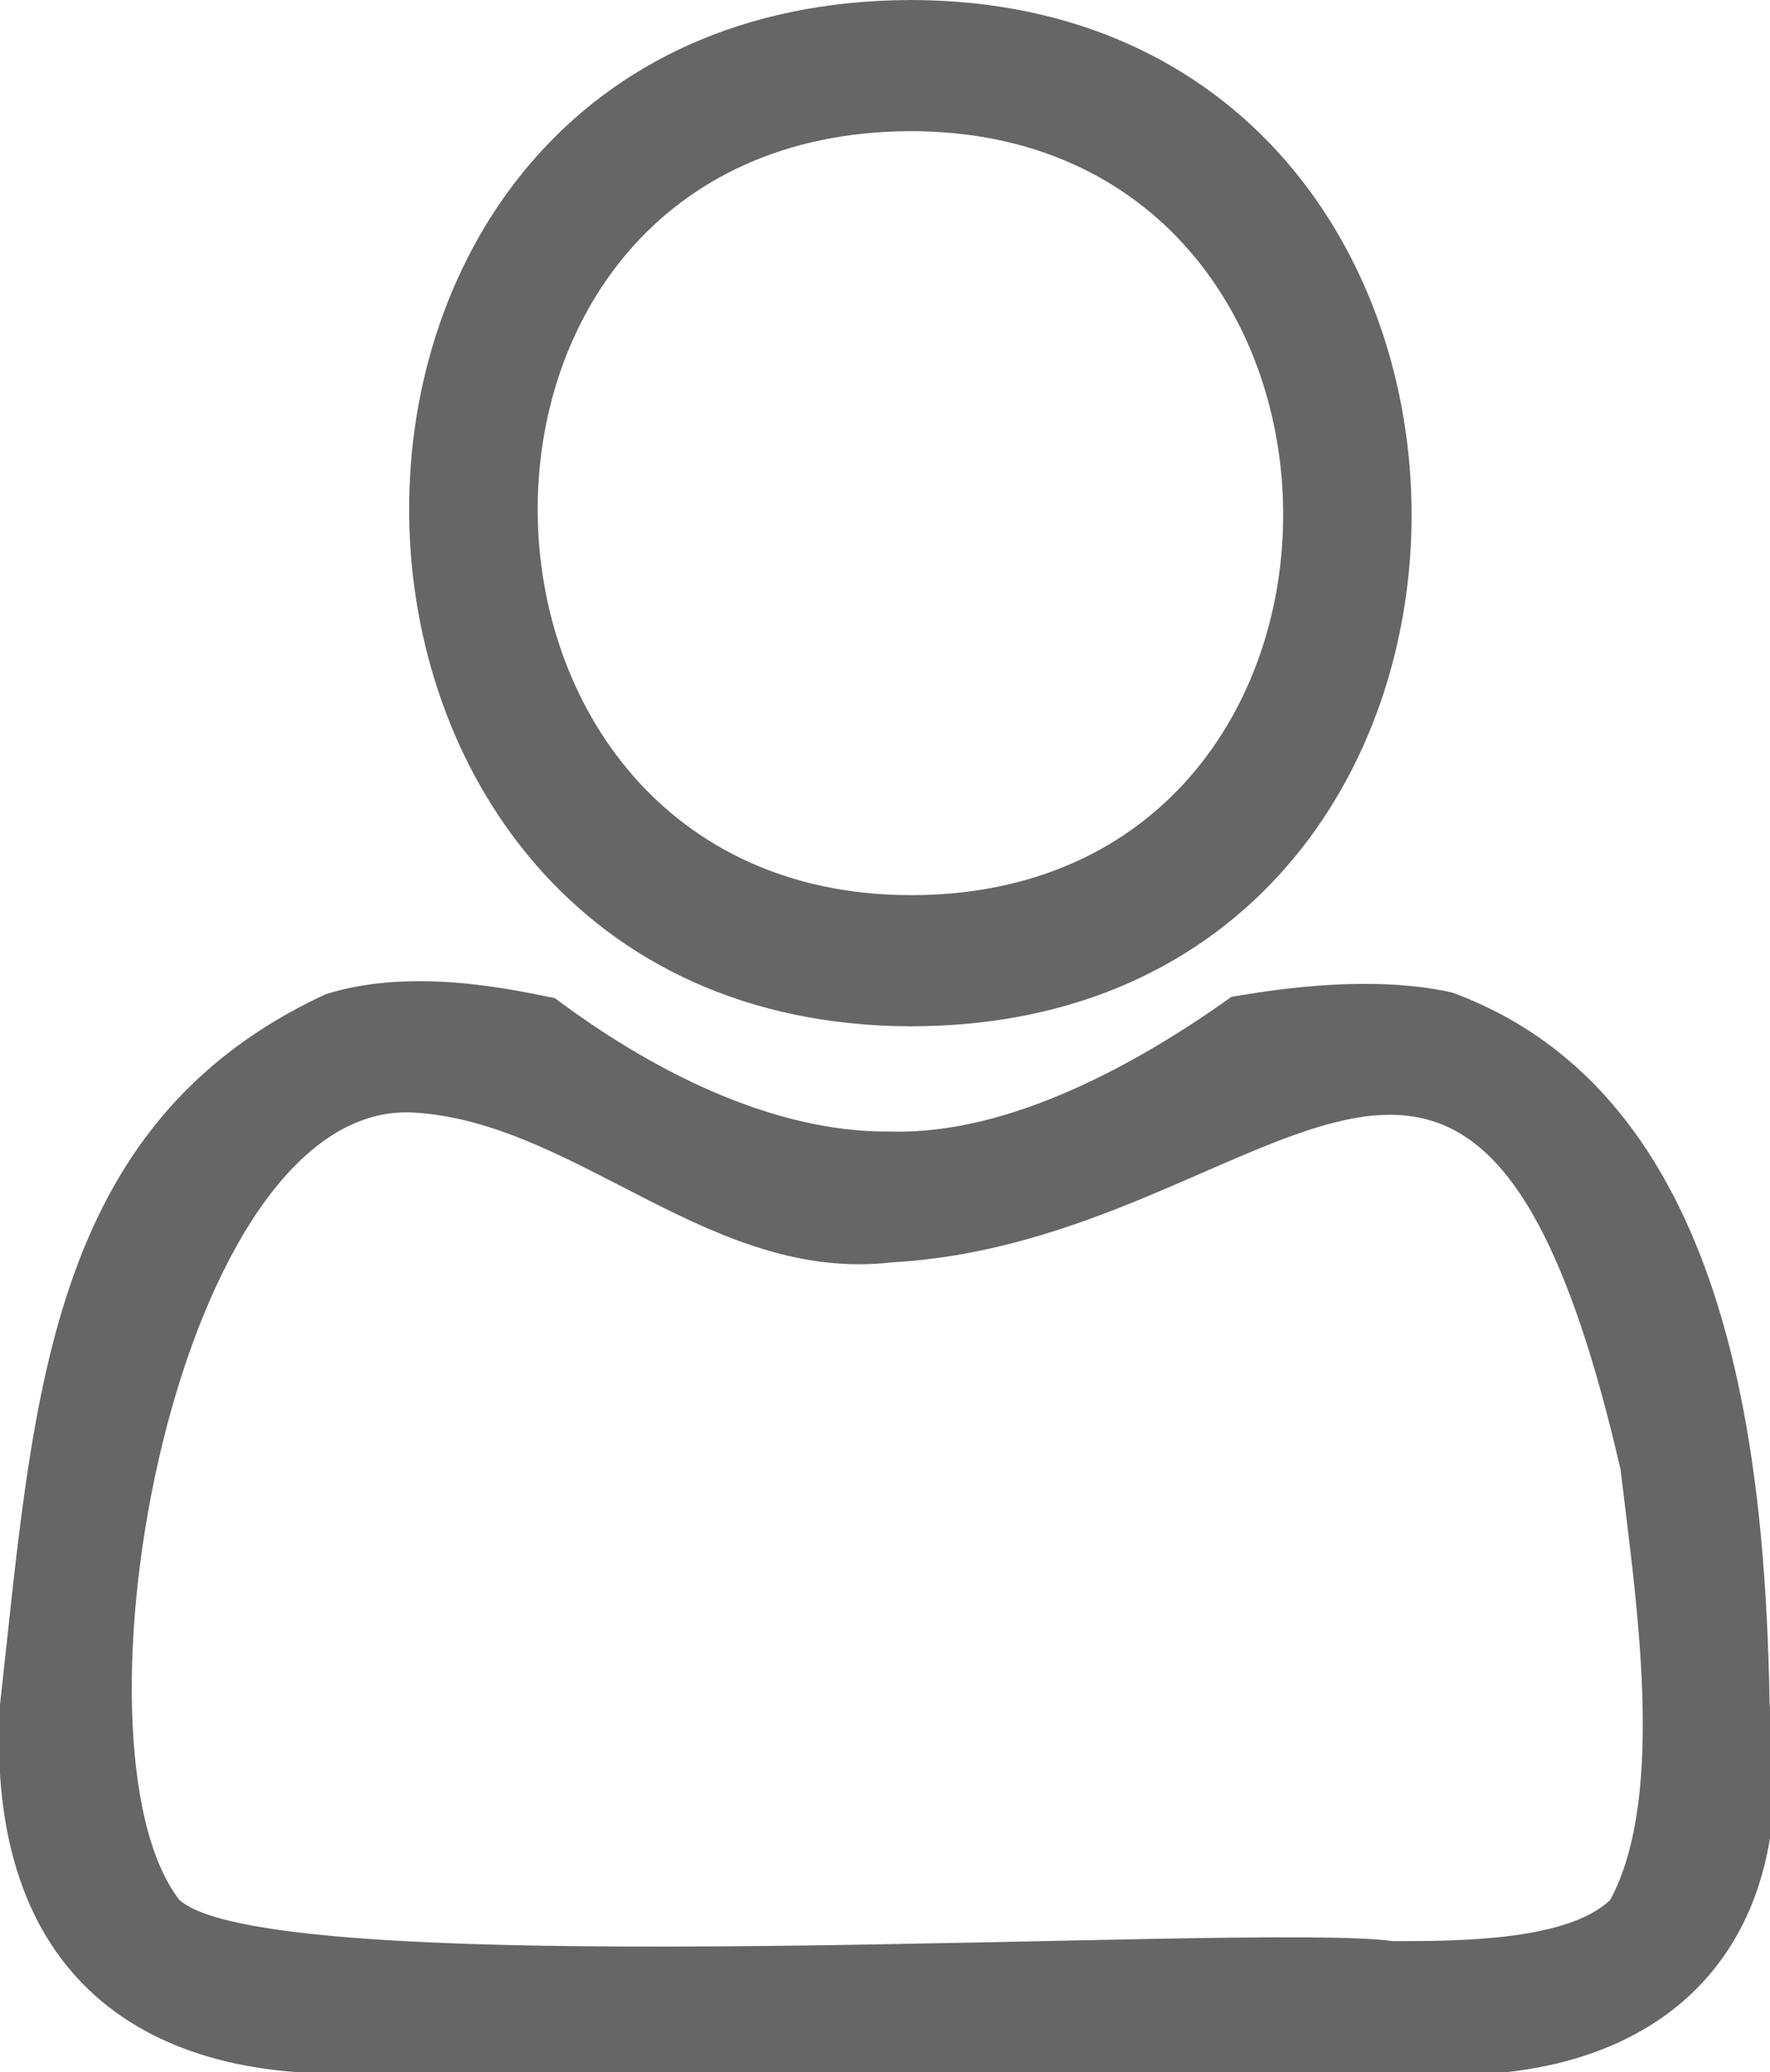
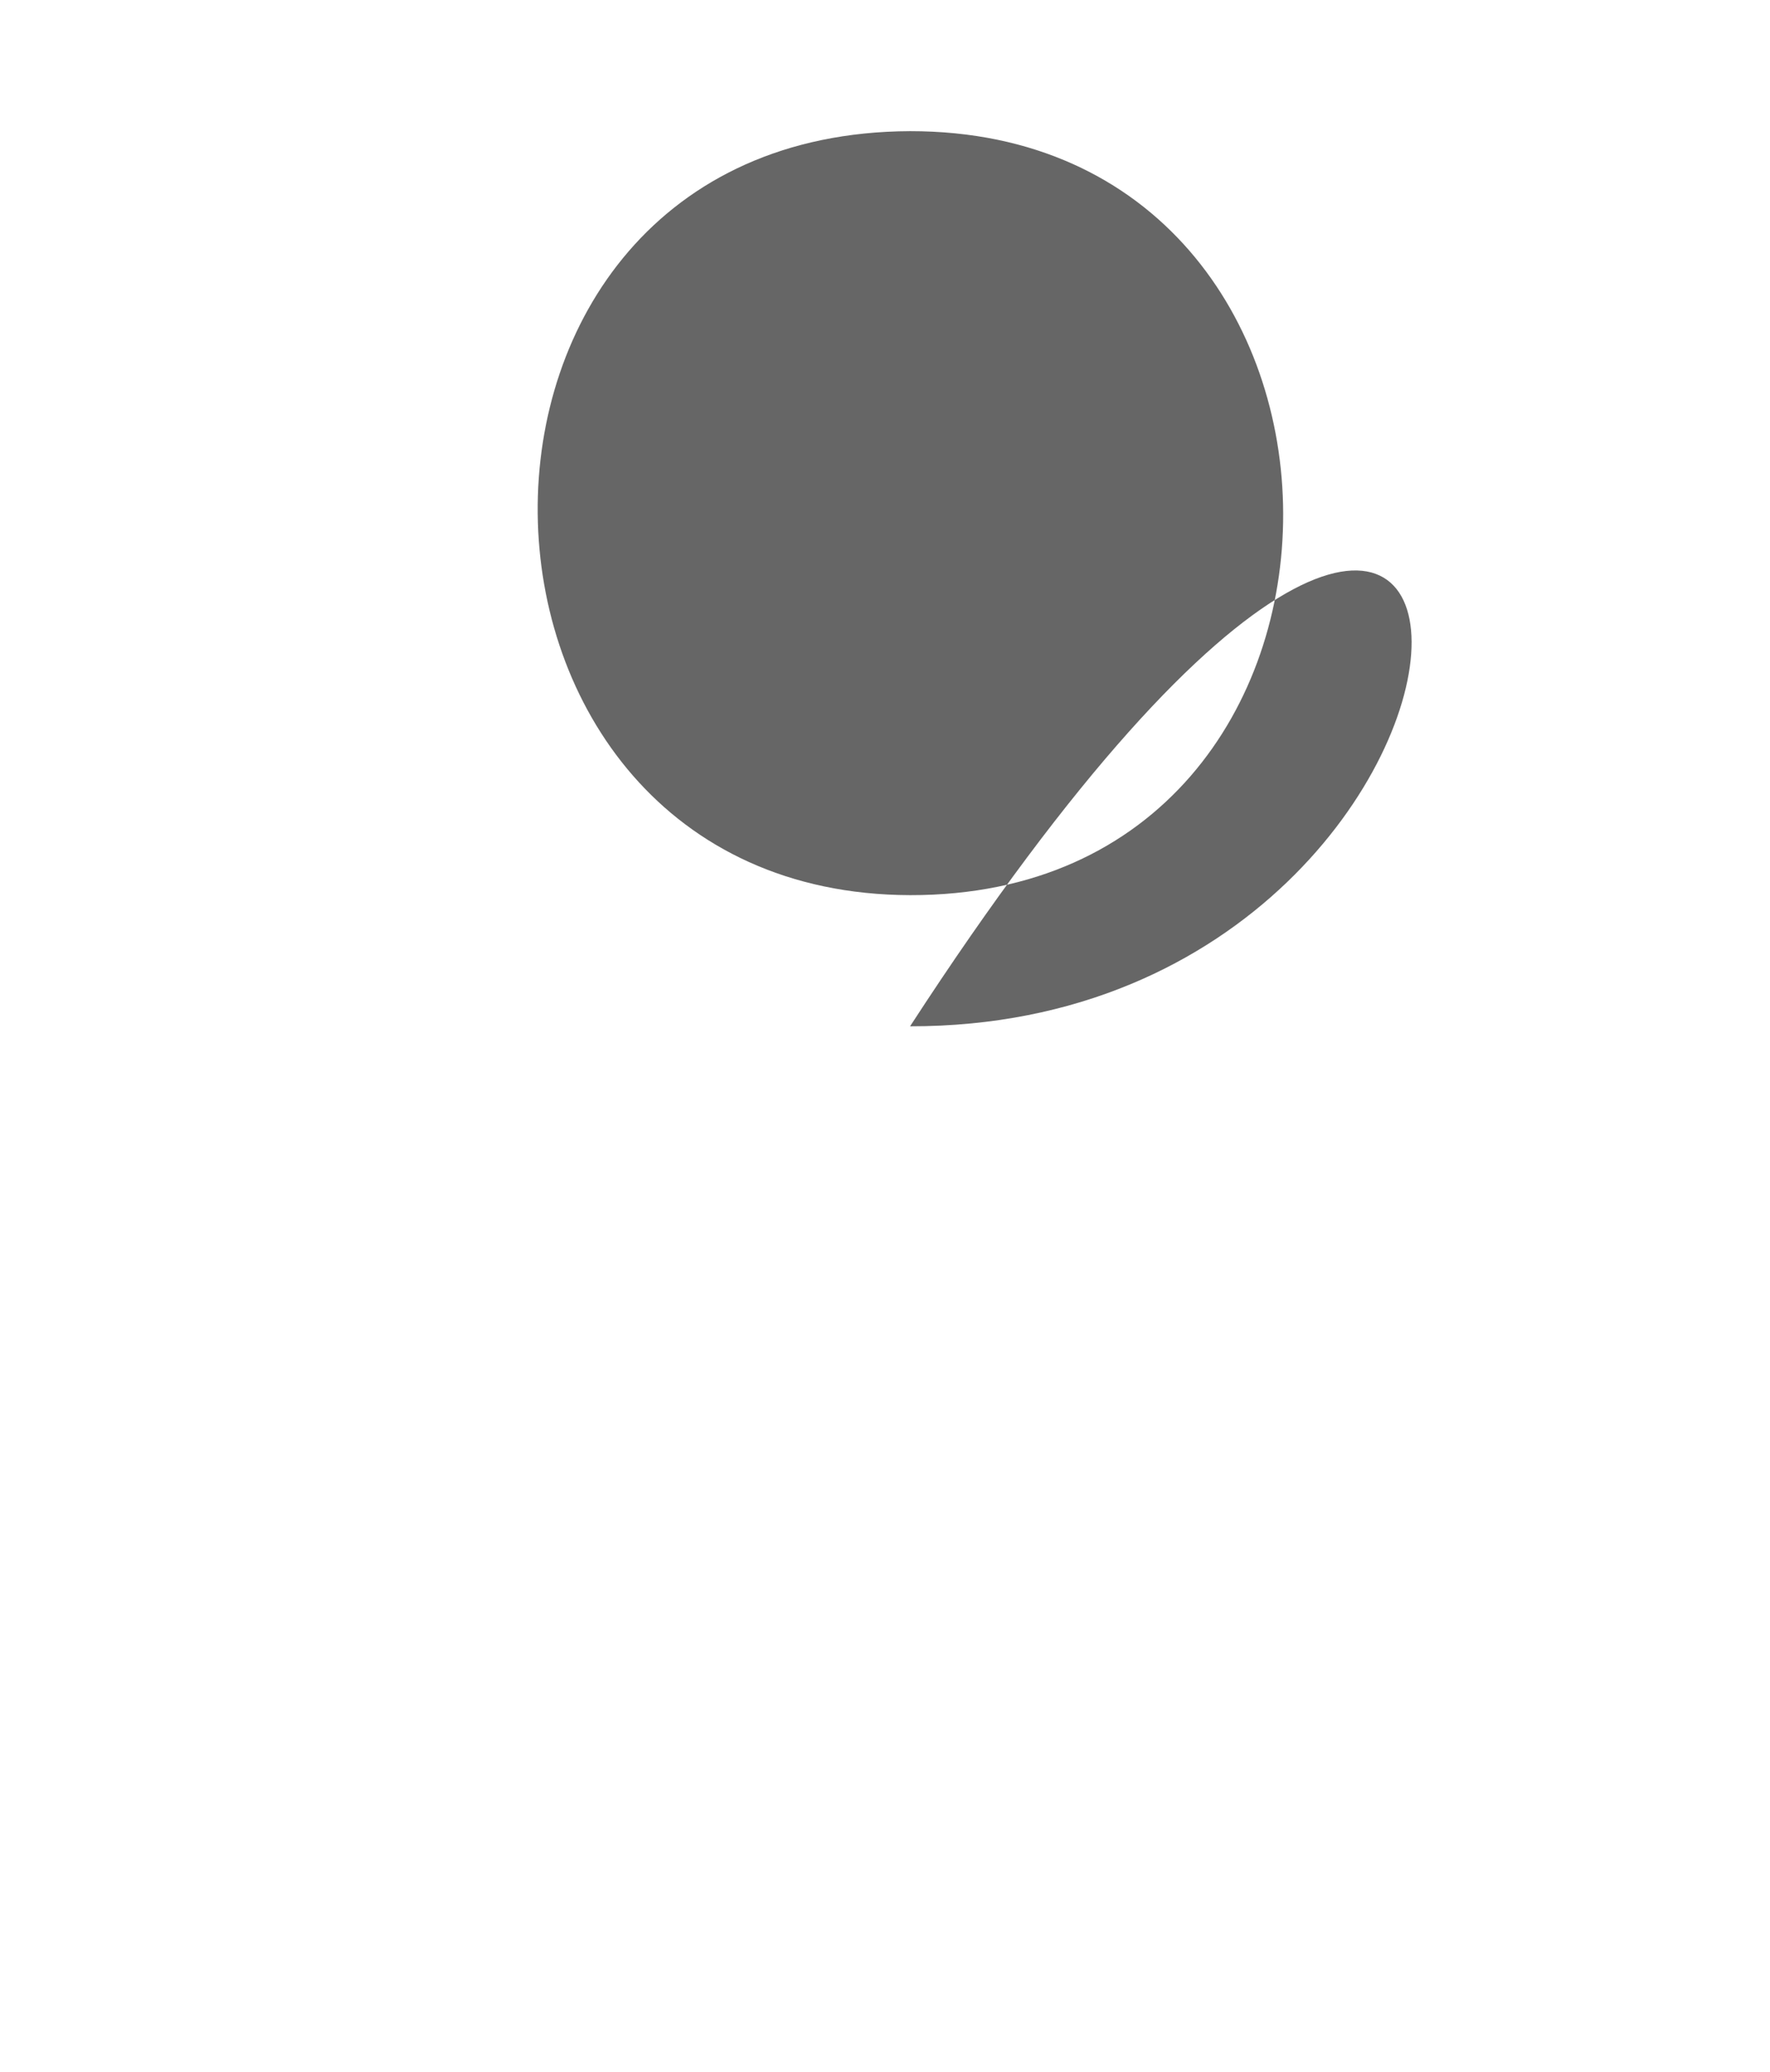
<svg xmlns="http://www.w3.org/2000/svg" version="1.1" id="Layer_1" x="0px" y="0px" viewBox="0 0 54.01 63.2" style="enable-background:new 0 0 54.01 63.2;" xml:space="preserve">
  <style type="text/css">
	.st0{fill:#666666;}
</style>
  <g>
-     <path class="st0" d="M27.77,31.3C7.61,31.23,7.17,0.08,27.77,0C48.1,0.01,48.25,31.32,27.77,31.3z M27.77,4   c-15.37,0.06-14.93,23.26,0,23.3C43.02,27.33,42.88,3.99,27.77,4z" />
-     <path class="st0" d="M42.5,63.2h-31C4.44,63.65-0.47,60.31,0,51.99c1.03-9.18,1.36-17.7,9.94-21.67c2.71-0.85,5.85-0.1,6.99,0.12   c2.8,2.1,6.56,4.12,10.27,4.07c3.66,0.1,7.62-2.14,10.38-4.11c0.88-0.14,4.07-0.73,6.73-0.13c8.45,3.1,9.55,13.9,9.69,21.73   C55.1,59.79,50.36,63.96,42.5,63.2z M12.63,33.93C5.38,33.52,1.82,53.2,5.47,57.94c2.92,2.66,32.88,0.67,37.03,1.26   c1.98,0,5.3,0,6.63-1.25c1.74-3.19,0.77-9.3,0.32-13.13c-4.46-19.36-10.52-6.97-22.24-6.32C21.68,39.14,17.61,34.23,12.63,33.93z" />
+     <path class="st0" d="M27.77,31.3C48.1,0.01,48.25,31.32,27.77,31.3z M27.77,4   c-15.37,0.06-14.93,23.26,0,23.3C43.02,27.33,42.88,3.99,27.77,4z" />
  </g>
</svg>